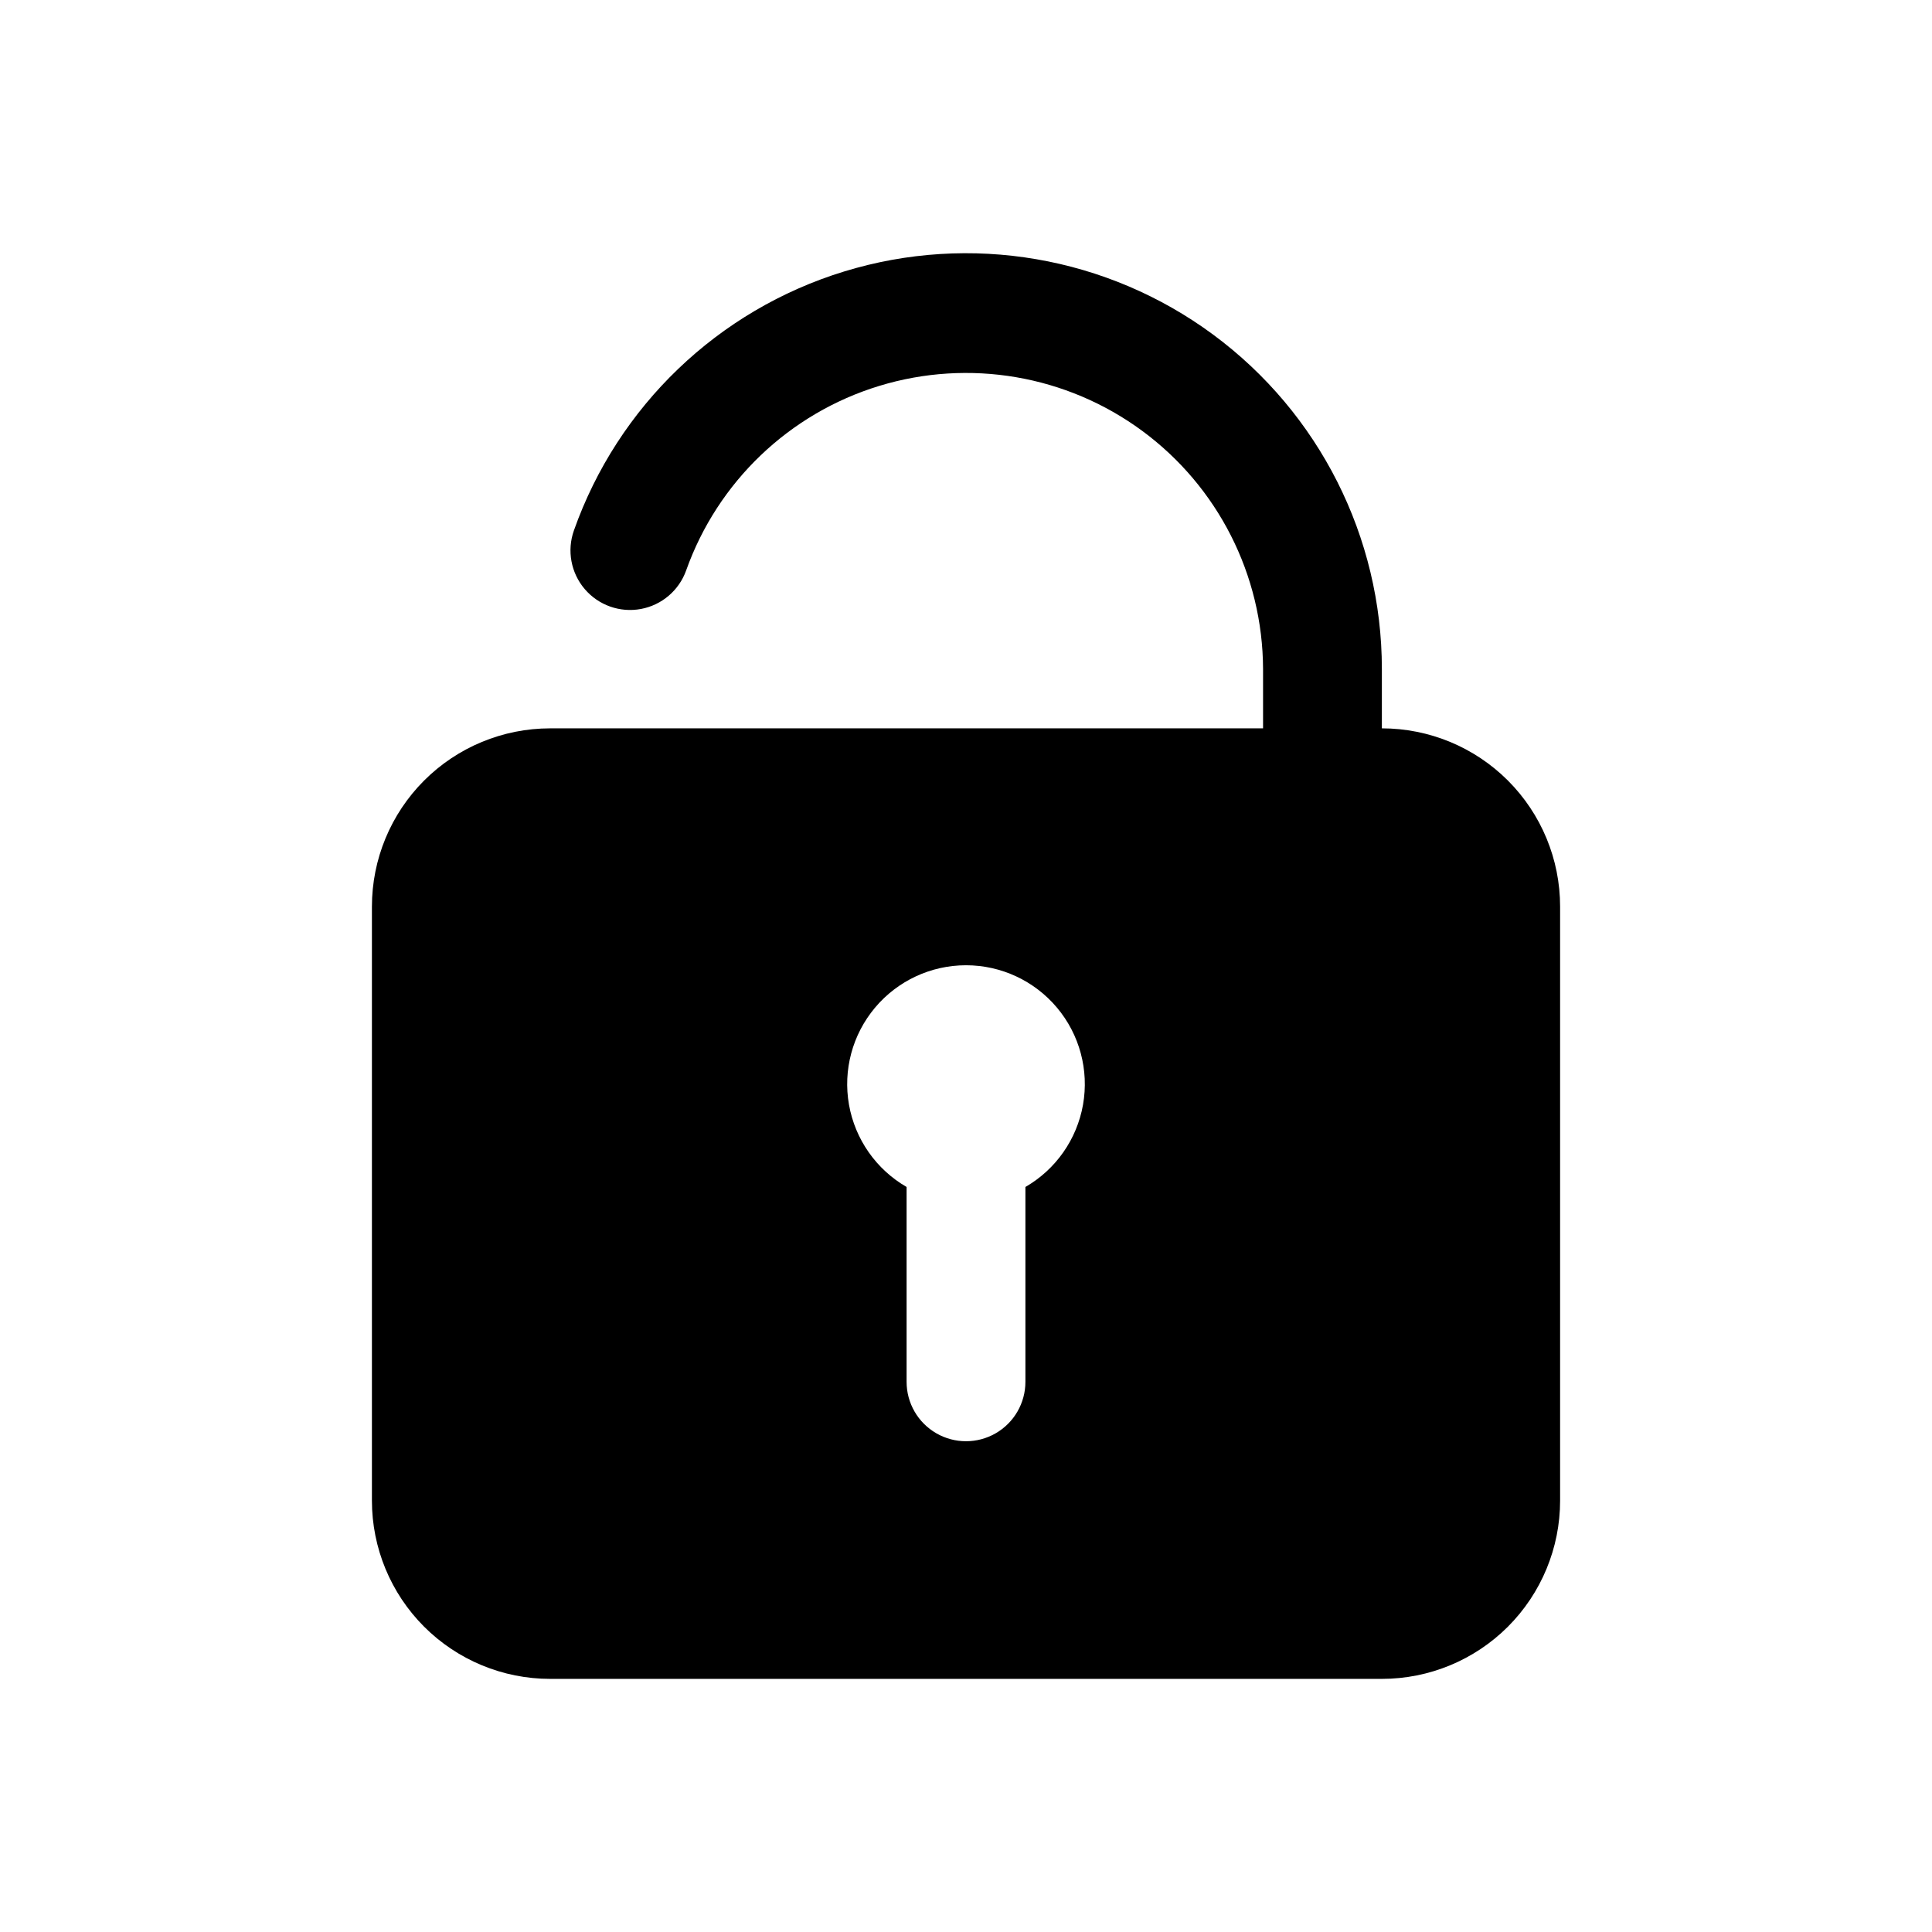
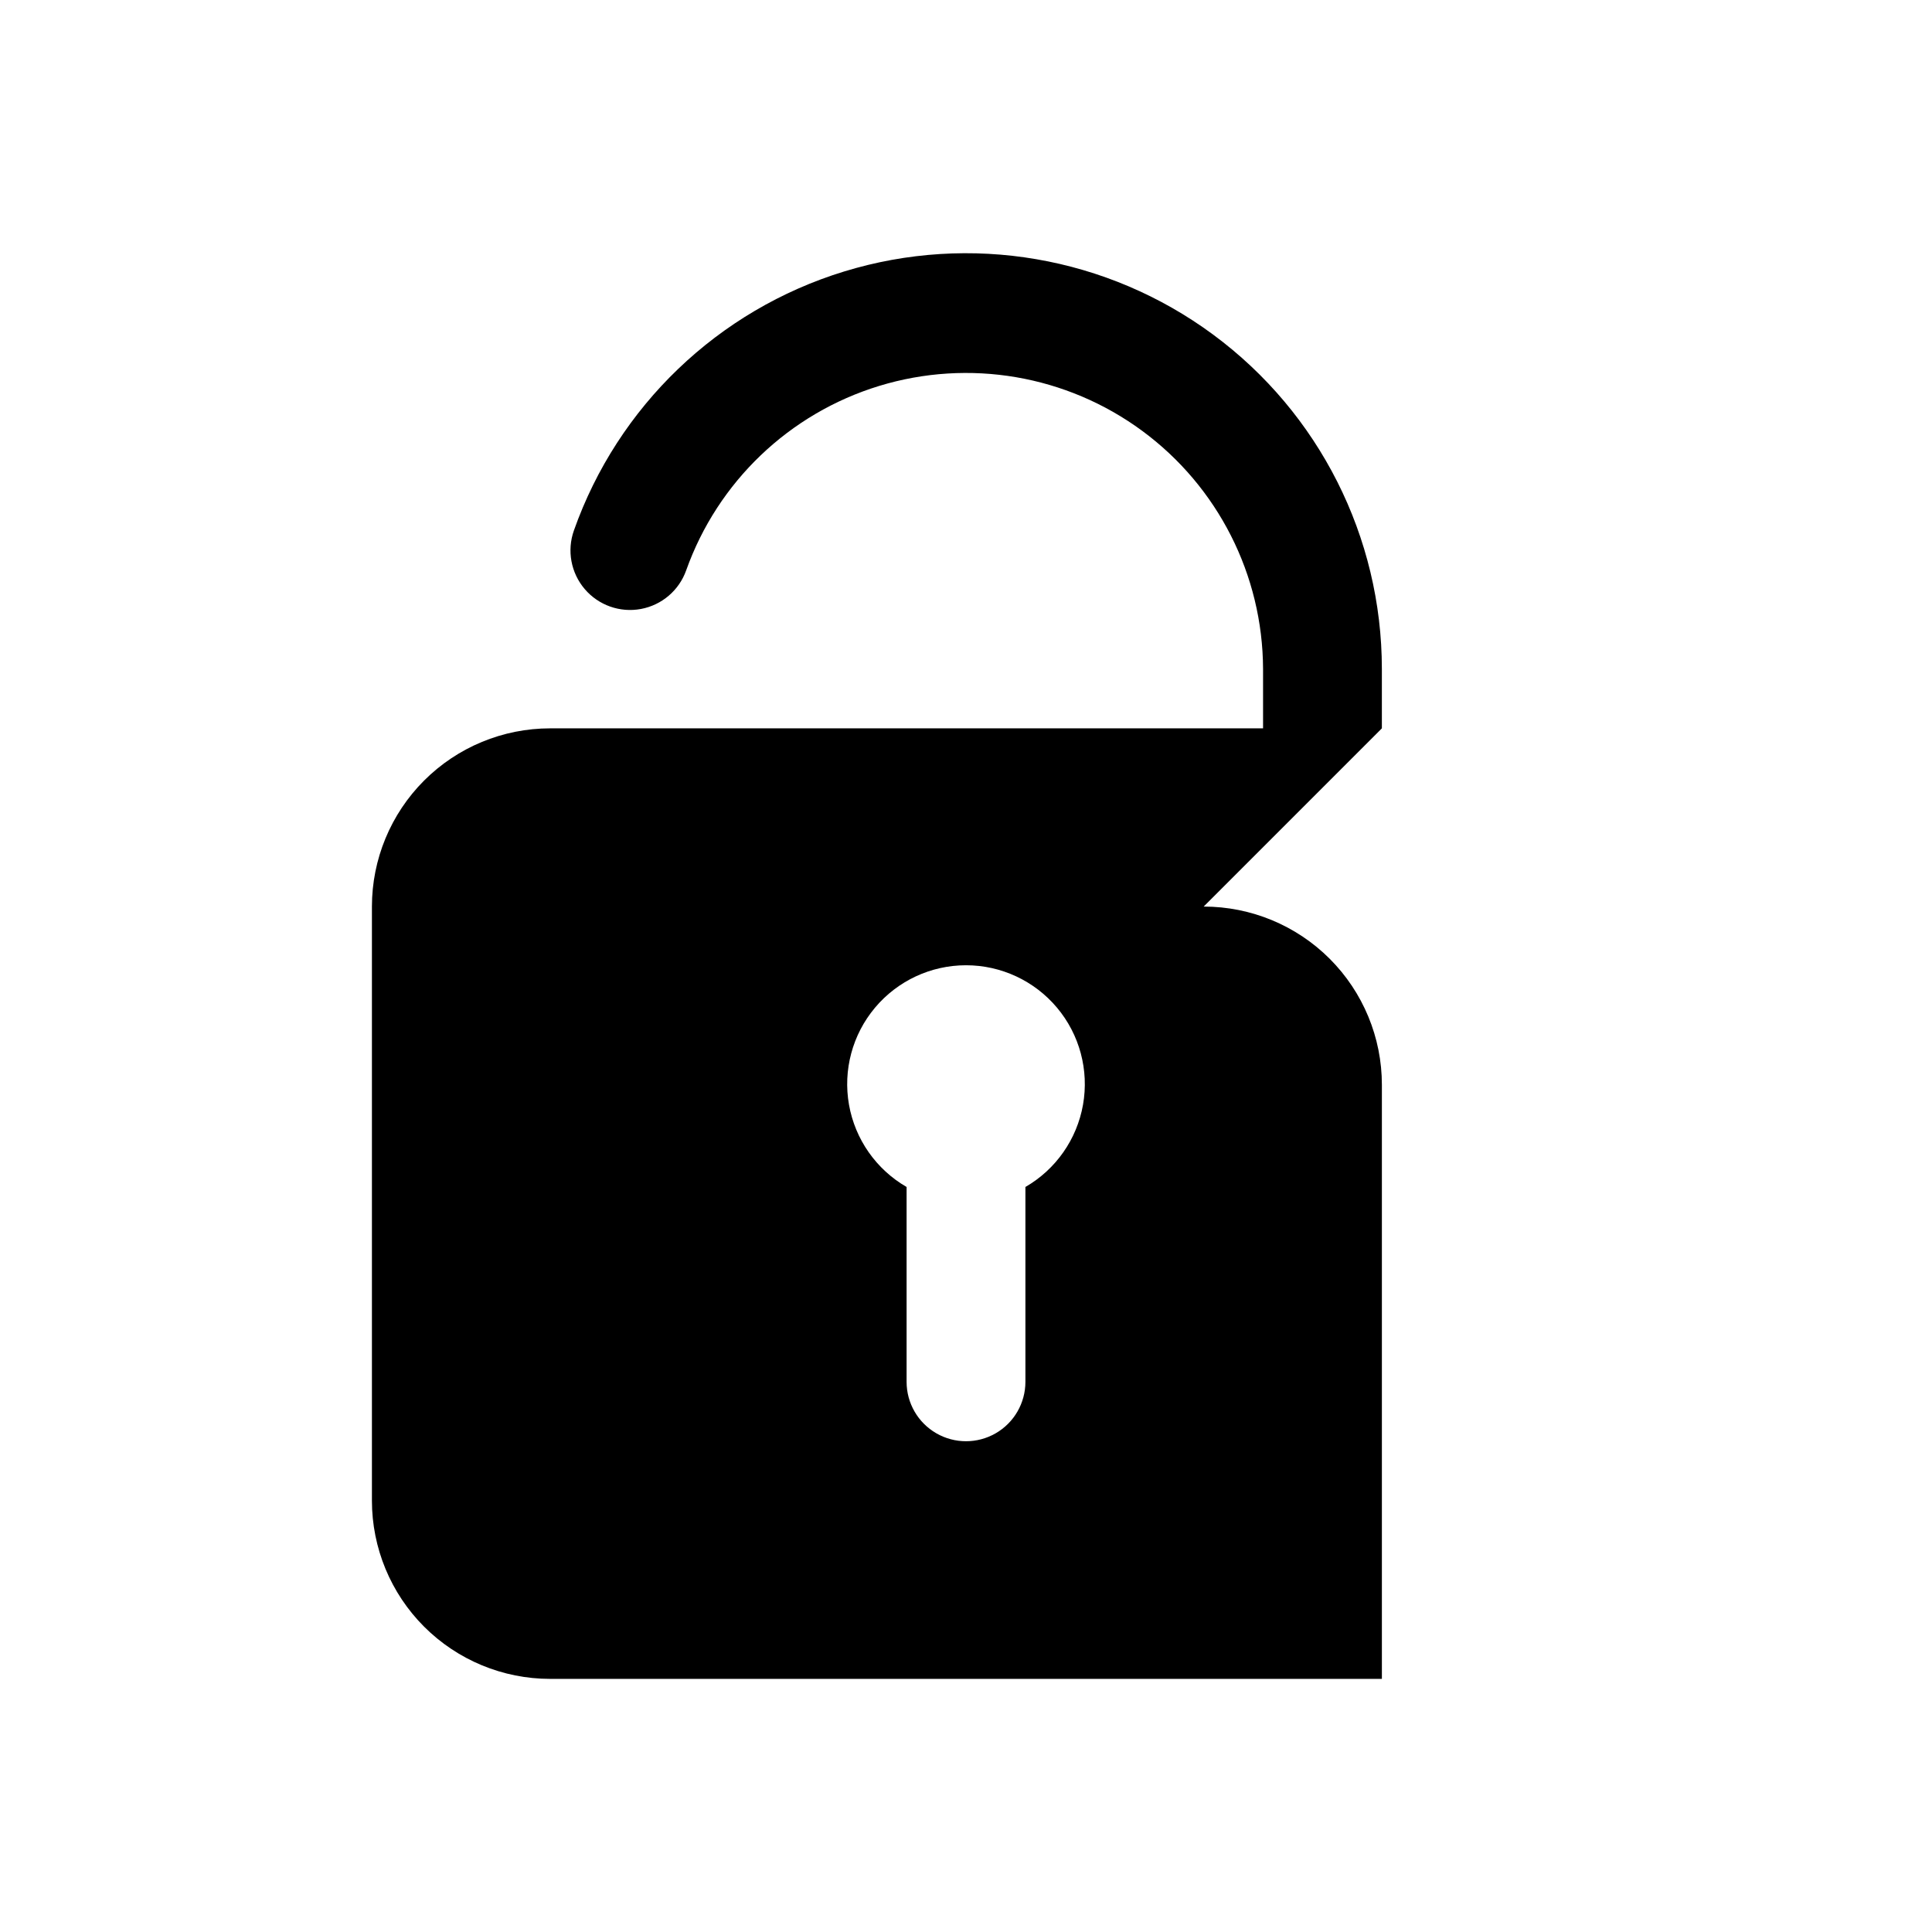
<svg xmlns="http://www.w3.org/2000/svg" fill="#000000" width="800px" height="800px" version="1.1" viewBox="144 144 512 512">
-   <path d="m510.21 337.02v-15.746c-0.012-34.941-16.594-67.809-44.691-88.582-28.102-20.773-64.387-26.988-97.797-16.754s-59.988 35.707-71.633 68.652c-1.883 5.316-0.789 11.234 2.875 15.523 3.66 4.289 9.332 6.301 14.875 5.273 5.547-1.027 10.125-4.934 12.008-10.246 8.359-23.465 27.328-41.586 51.145-48.867 23.816-7.277 49.676-2.859 69.723 11.922 20.047 14.777 31.918 38.172 32.008 63.078v15.742l-188.93 0.004c-12.527 0-24.539 4.977-33.398 13.832-8.855 8.859-13.832 20.871-13.832 33.398v157.44c0 12.527 4.977 24.539 13.832 33.398 8.859 8.855 20.871 13.832 33.398 13.832h220.42c12.527 0 24.539-4.977 33.398-13.832 8.855-8.859 13.832-20.871 13.832-33.398v-157.44c0-12.527-4.977-24.539-13.832-33.398-8.859-8.855-20.871-13.832-33.398-13.832zm-94.465 121.54v51.641c0 5.625-3 10.82-7.871 13.633s-10.875 2.812-15.746 0-7.871-8.008-7.871-13.633v-51.641c-8.059-4.652-13.648-12.637-15.266-21.801-1.617-9.168 0.906-18.578 6.891-25.707 5.981-7.133 14.812-11.25 24.121-11.25 9.305 0 18.137 4.117 24.121 11.25 5.981 7.129 8.504 16.539 6.887 25.707-1.617 9.164-7.203 17.148-15.266 21.801z" />
+   <path d="m510.21 337.02v-15.746c-0.012-34.941-16.594-67.809-44.691-88.582-28.102-20.773-64.387-26.988-97.797-16.754s-59.988 35.707-71.633 68.652c-1.883 5.316-0.789 11.234 2.875 15.523 3.66 4.289 9.332 6.301 14.875 5.273 5.547-1.027 10.125-4.934 12.008-10.246 8.359-23.465 27.328-41.586 51.145-48.867 23.816-7.277 49.676-2.859 69.723 11.922 20.047 14.777 31.918 38.172 32.008 63.078v15.742l-188.93 0.004c-12.527 0-24.539 4.977-33.398 13.832-8.855 8.859-13.832 20.871-13.832 33.398v157.44c0 12.527 4.977 24.539 13.832 33.398 8.859 8.855 20.871 13.832 33.398 13.832h220.42v-157.44c0-12.527-4.977-24.539-13.832-33.398-8.859-8.855-20.871-13.832-33.398-13.832zm-94.465 121.54v51.641c0 5.625-3 10.82-7.871 13.633s-10.875 2.812-15.746 0-7.871-8.008-7.871-13.633v-51.641c-8.059-4.652-13.648-12.637-15.266-21.801-1.617-9.168 0.906-18.578 6.891-25.707 5.981-7.133 14.812-11.25 24.121-11.25 9.305 0 18.137 4.117 24.121 11.25 5.981 7.129 8.504 16.539 6.887 25.707-1.617 9.164-7.203 17.148-15.266 21.801z" />
</svg>